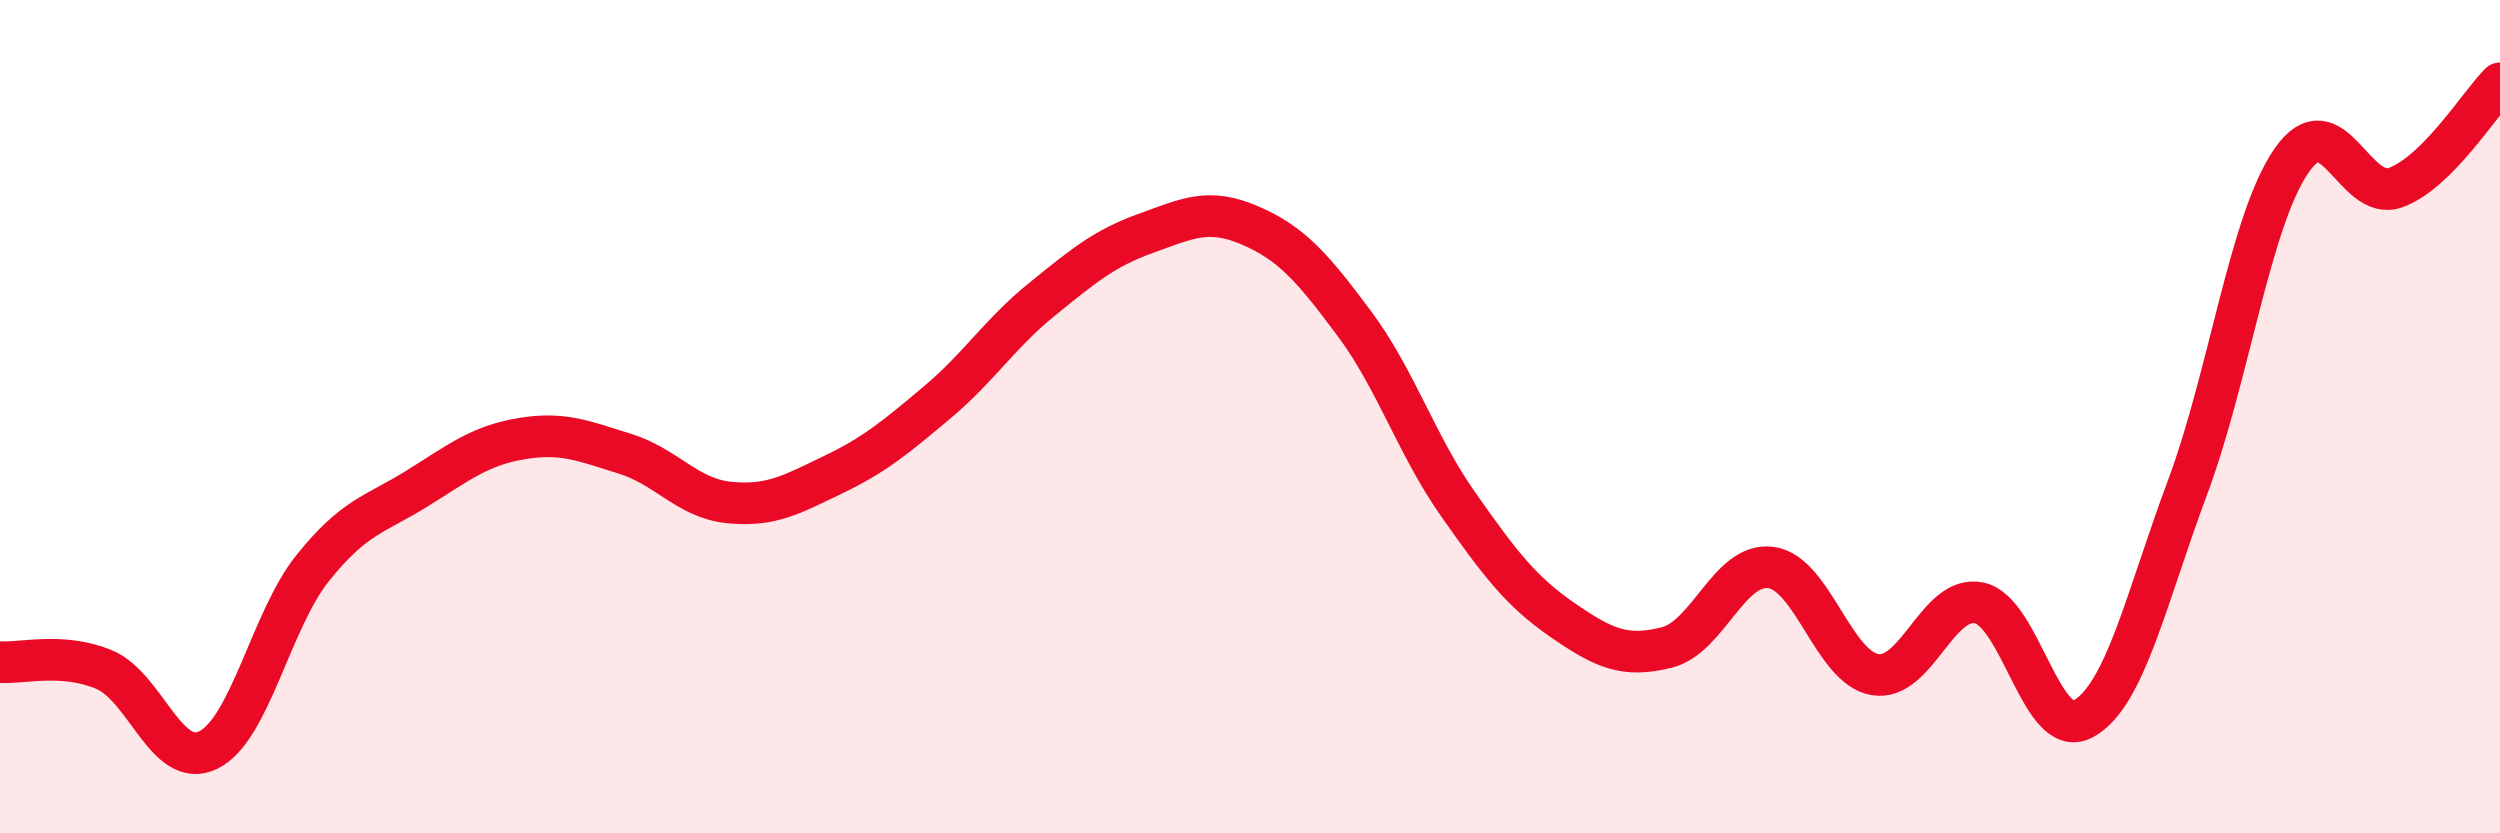
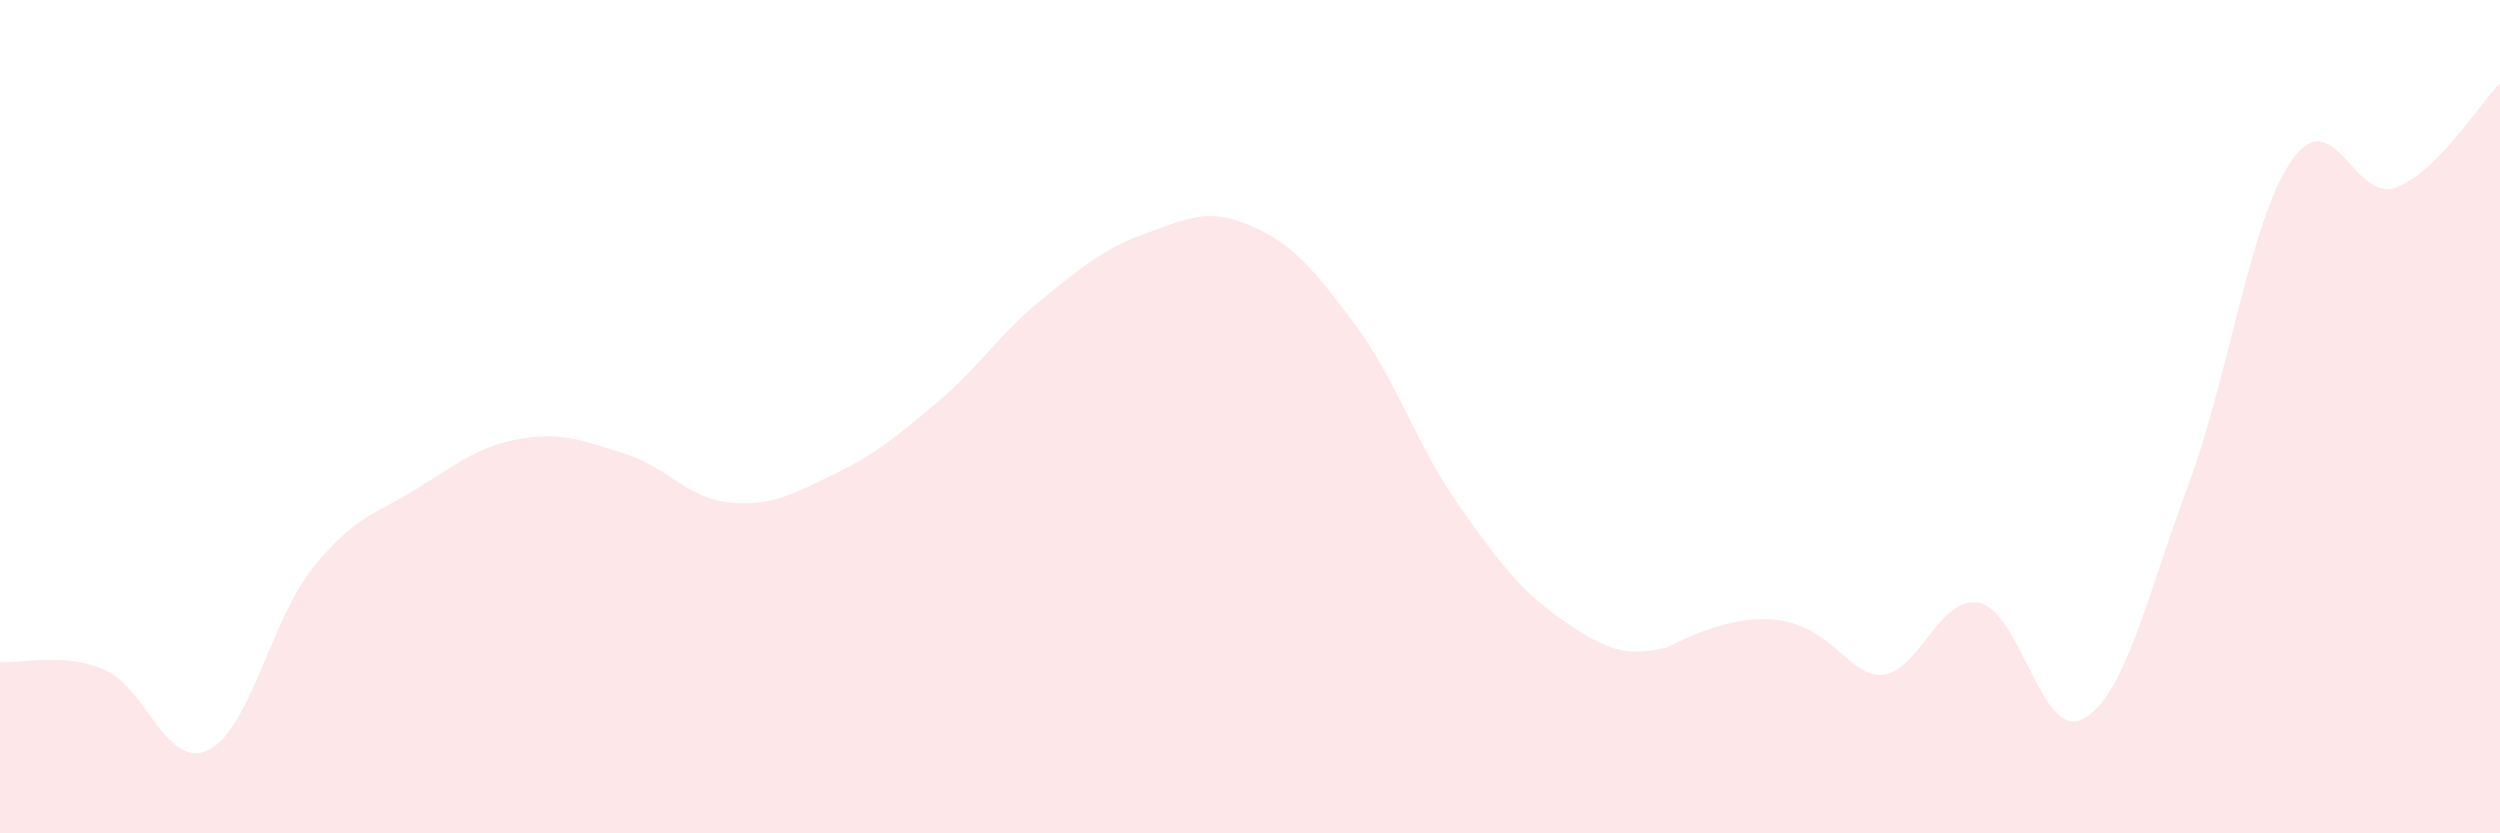
<svg xmlns="http://www.w3.org/2000/svg" width="60" height="20" viewBox="0 0 60 20">
-   <path d="M 0,15.89 C 0.5,15.93 1.5,15.65 2.5,16.07 C 3.5,16.49 4,18.49 5,18 C 6,17.51 6.5,14.89 7.5,13.64 C 8.5,12.39 9,12.35 10,11.73 C 11,11.11 11.5,10.7 12.5,10.53 C 13.5,10.36 14,10.58 15,10.89 C 16,11.2 16.5,11.96 17.5,12.06 C 18.5,12.16 19,11.87 20,11.39 C 21,10.91 21.5,10.49 22.5,9.65 C 23.5,8.81 24,8 25,7.19 C 26,6.38 26.5,5.96 27.5,5.6 C 28.5,5.24 29,4.98 30,5.41 C 31,5.84 31.5,6.42 32.5,7.76 C 33.5,9.1 34,10.69 35,12.11 C 36,13.53 36.5,14.19 37.5,14.88 C 38.5,15.57 39,15.79 40,15.54 C 41,15.29 41.5,13.49 42.5,13.62 C 43.5,13.75 44,16.02 45,16.19 C 46,16.36 46.5,14.26 47.5,14.47 C 48.5,14.68 49,17.8 50,17.25 C 51,16.7 51.5,14.38 52.5,11.7 C 53.5,9.02 54,5.29 55,3.85 C 56,2.41 56.5,4.87 57.5,4.5 C 58.5,4.13 59.5,2.5 60,2L60 20L0 20Z" fill="#EB0A25" opacity="0.1" stroke-linecap="round" stroke-linejoin="round" />
-   <path d="M 0,15.89 C 0.5,15.93 1.5,15.65 2.5,16.07 C 3.5,16.49 4,18.49 5,18 C 6,17.51 6.5,14.89 7.5,13.64 C 8.5,12.39 9,12.35 10,11.73 C 11,11.11 11.5,10.7 12.5,10.53 C 13.5,10.36 14,10.58 15,10.89 C 16,11.2 16.5,11.96 17.5,12.06 C 18.5,12.16 19,11.87 20,11.39 C 21,10.91 21.5,10.49 22.5,9.65 C 23.5,8.81 24,8 25,7.19 C 26,6.38 26.5,5.96 27.5,5.6 C 28.5,5.24 29,4.98 30,5.41 C 31,5.84 31.5,6.42 32.5,7.76 C 33.5,9.1 34,10.69 35,12.11 C 36,13.53 36.5,14.19 37.5,14.88 C 38.5,15.57 39,15.79 40,15.54 C 41,15.29 41.5,13.49 42.5,13.62 C 43.5,13.75 44,16.02 45,16.19 C 46,16.36 46.5,14.26 47.5,14.47 C 48.5,14.68 49,17.8 50,17.25 C 51,16.7 51.5,14.38 52.5,11.7 C 53.5,9.02 54,5.29 55,3.85 C 56,2.41 56.5,4.87 57.5,4.5 C 58.5,4.13 59.5,2.5 60,2" stroke="#EB0A25" stroke-width="1" fill="none" stroke-linecap="round" stroke-linejoin="round" />
+   <path d="M 0,15.89 C 0.5,15.93 1.5,15.65 2.5,16.07 C 3.5,16.49 4,18.49 5,18 C 6,17.51 6.5,14.89 7.5,13.64 C 8.5,12.39 9,12.35 10,11.73 C 11,11.11 11.5,10.7 12.5,10.53 C 13.5,10.36 14,10.58 15,10.89 C 16,11.2 16.5,11.96 17.5,12.06 C 18.5,12.16 19,11.87 20,11.39 C 21,10.91 21.5,10.49 22.5,9.65 C 23.5,8.81 24,8 25,7.19 C 26,6.38 26.5,5.96 27.5,5.6 C 28.5,5.24 29,4.98 30,5.41 C 31,5.84 31.5,6.42 32.5,7.76 C 33.5,9.1 34,10.69 35,12.11 C 36,13.53 36.5,14.19 37.5,14.88 C 38.5,15.57 39,15.79 40,15.54 C 43.5,13.75 44,16.02 45,16.19 C 46,16.36 46.5,14.26 47.5,14.47 C 48.5,14.68 49,17.8 50,17.25 C 51,16.7 51.5,14.38 52.5,11.7 C 53.5,9.02 54,5.29 55,3.85 C 56,2.41 56.5,4.87 57.5,4.5 C 58.5,4.13 59.5,2.5 60,2L60 20L0 20Z" fill="#EB0A25" opacity="0.1" stroke-linecap="round" stroke-linejoin="round" />
</svg>